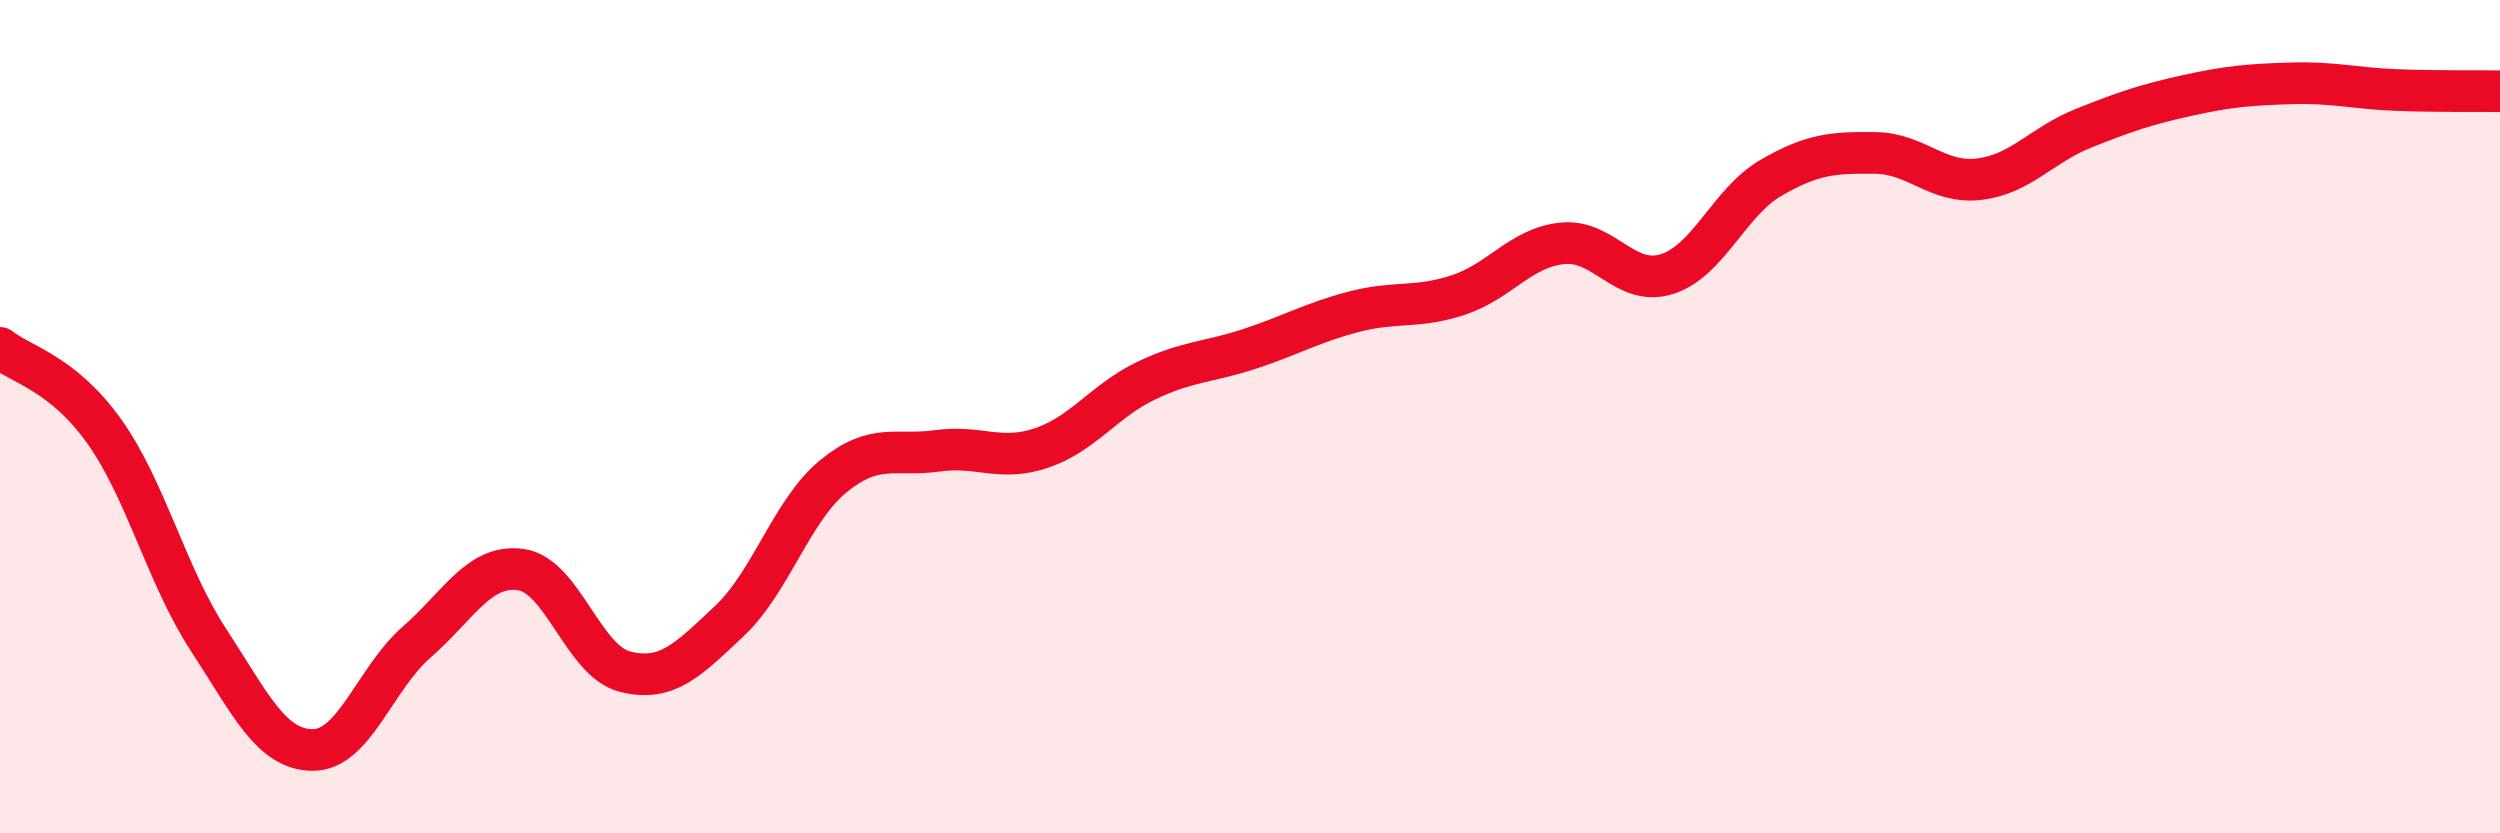
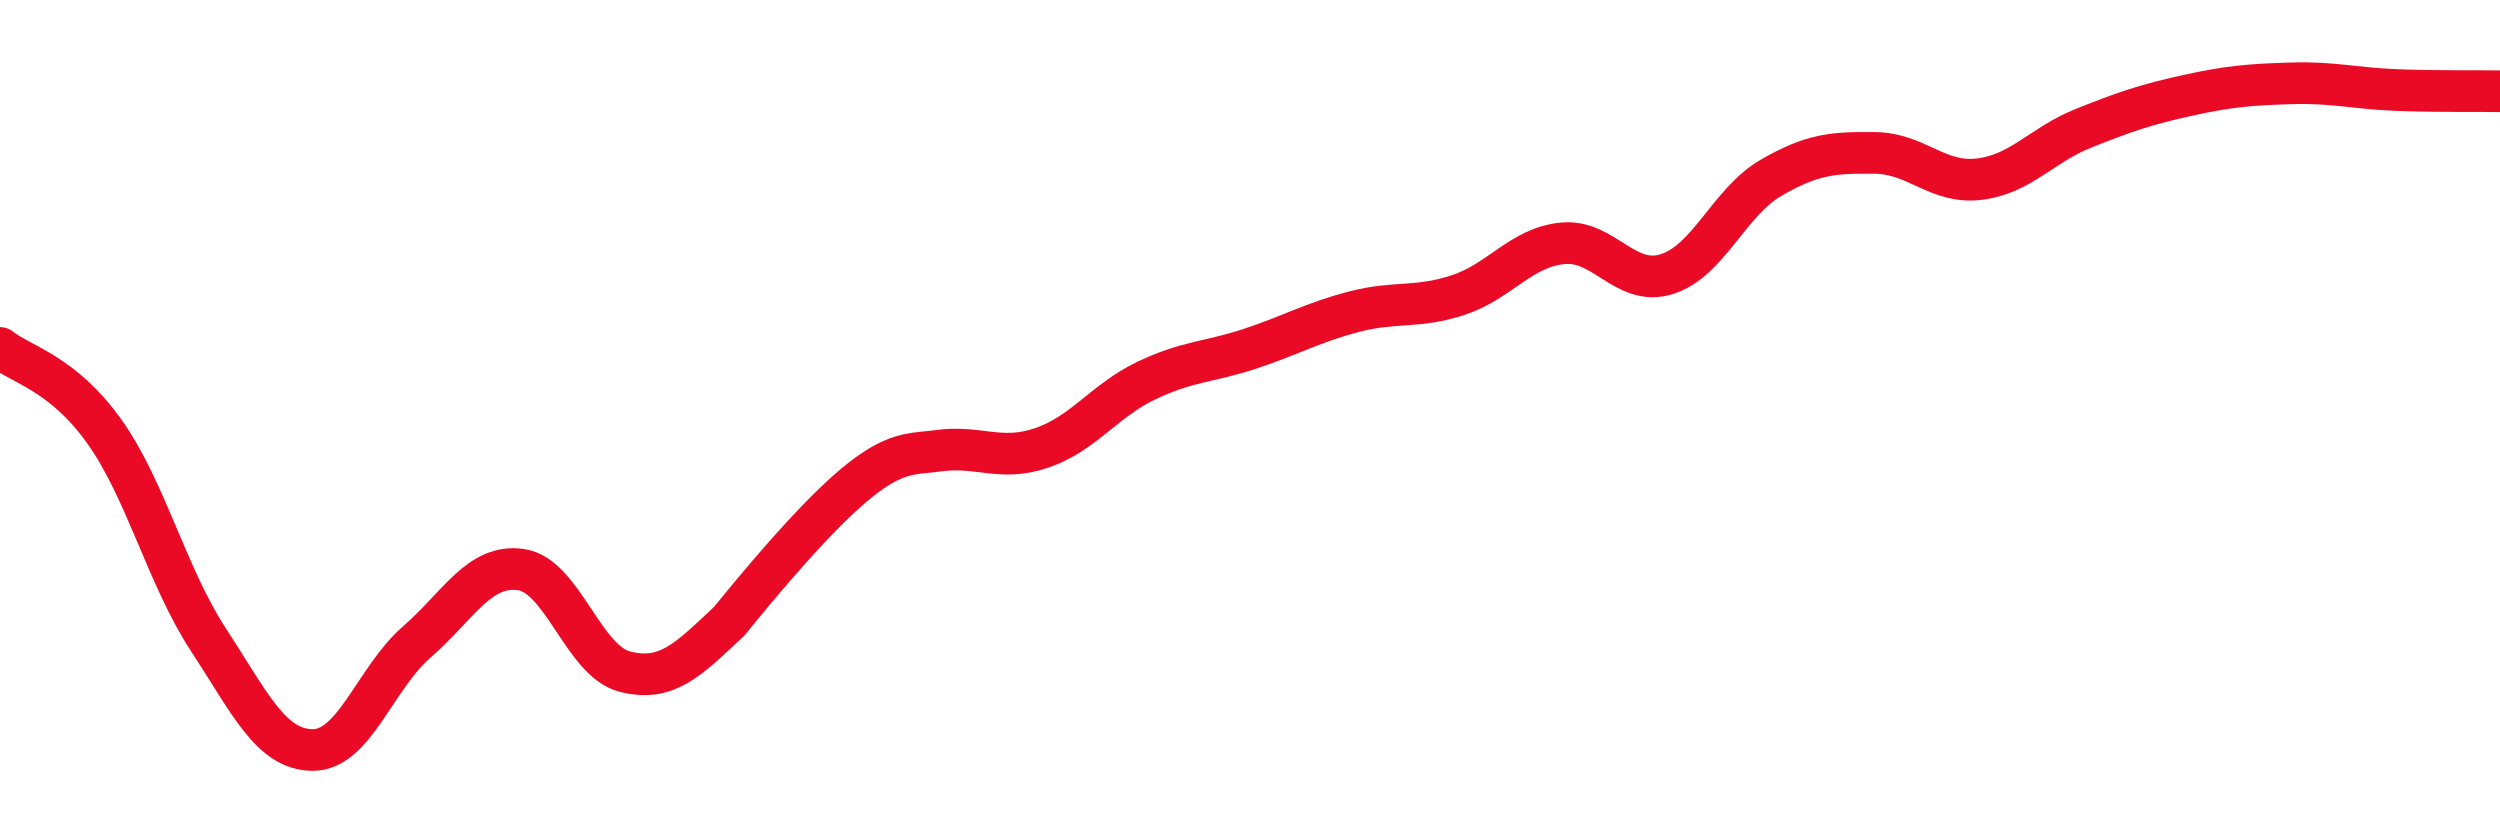
<svg xmlns="http://www.w3.org/2000/svg" width="60" height="20" viewBox="0 0 60 20">
-   <path d="M 0,8.35 C 0.5,8.75 1.5,8.95 2.5,10.35 C 3.5,11.75 4,13.82 5,15.35 C 6,16.88 6.5,17.99 7.5,18 C 8.5,18.01 9,16.28 10,15.41 C 11,14.54 11.5,13.53 12.5,13.67 C 13.5,13.81 14,15.87 15,16.12 C 16,16.37 16.5,15.85 17.5,14.91 C 18.5,13.97 19,12.25 20,11.43 C 21,10.61 21.5,10.96 22.5,10.82 C 23.5,10.68 24,11.09 25,10.75 C 26,10.41 26.5,9.62 27.5,9.14 C 28.5,8.66 29,8.7 30,8.37 C 31,8.04 31.5,7.74 32.5,7.48 C 33.5,7.22 34,7.41 35,7.08 C 36,6.75 36.5,5.94 37.5,5.84 C 38.5,5.74 39,6.89 40,6.58 C 41,6.27 41.5,4.85 42.5,4.27 C 43.5,3.69 44,3.66 45,3.67 C 46,3.68 46.5,4.42 47.5,4.3 C 48.5,4.18 49,3.48 50,3.08 C 51,2.68 51.5,2.51 52.5,2.29 C 53.5,2.07 54,2.03 55,2 C 56,1.97 56.5,2.12 57.5,2.16 C 58.5,2.2 59.5,2.18 60,2.19L60 20L0 20Z" fill="#EB0A25" opacity="0.1" stroke-linecap="round" stroke-linejoin="round" />
-   <path d="M 0,8.35 C 0.5,8.75 1.5,8.95 2.5,10.35 C 3.5,11.75 4,13.82 5,15.35 C 6,16.88 6.5,17.99 7.5,18 C 8.5,18.01 9,16.28 10,15.41 C 11,14.54 11.5,13.53 12.5,13.67 C 13.5,13.81 14,15.87 15,16.12 C 16,16.37 16.5,15.85 17.5,14.91 C 18.5,13.97 19,12.25 20,11.43 C 21,10.61 21.5,10.96 22.5,10.82 C 23.5,10.68 24,11.09 25,10.75 C 26,10.41 26.5,9.62 27.5,9.14 C 28.5,8.66 29,8.7 30,8.37 C 31,8.04 31.5,7.74 32.5,7.48 C 33.5,7.22 34,7.41 35,7.08 C 36,6.75 36.5,5.94 37.5,5.84 C 38.5,5.74 39,6.89 40,6.58 C 41,6.27 41.5,4.85 42.5,4.27 C 43.5,3.69 44,3.66 45,3.67 C 46,3.68 46.5,4.42 47.5,4.3 C 48.5,4.18 49,3.48 50,3.08 C 51,2.68 51.5,2.51 52.5,2.29 C 53.5,2.07 54,2.03 55,2 C 56,1.97 56.5,2.12 57.5,2.16 C 58.5,2.2 59.5,2.18 60,2.19" stroke="#EB0A25" stroke-width="1" fill="none" stroke-linecap="round" stroke-linejoin="round" />
+   <path d="M 0,8.35 C 0.5,8.75 1.5,8.95 2.5,10.35 C 3.5,11.75 4,13.82 5,15.35 C 6,16.88 6.5,17.99 7.5,18 C 8.5,18.01 9,16.28 10,15.41 C 11,14.54 11.5,13.53 12.5,13.67 C 13.5,13.81 14,15.87 15,16.12 C 16,16.37 16.5,15.85 17.5,14.91 C 21,10.61 21.5,10.96 22.5,10.82 C 23.5,10.68 24,11.09 25,10.75 C 26,10.41 26.5,9.62 27.5,9.14 C 28.5,8.66 29,8.7 30,8.37 C 31,8.04 31.5,7.74 32.5,7.48 C 33.5,7.22 34,7.41 35,7.08 C 36,6.75 36.5,5.94 37.5,5.84 C 38.5,5.74 39,6.89 40,6.58 C 41,6.27 41.5,4.85 42.5,4.27 C 43.5,3.69 44,3.66 45,3.67 C 46,3.68 46.5,4.42 47.5,4.3 C 48.5,4.18 49,3.48 50,3.08 C 51,2.68 51.5,2.51 52.5,2.29 C 53.5,2.07 54,2.03 55,2 C 56,1.97 56.5,2.12 57.5,2.16 C 58.5,2.2 59.5,2.18 60,2.19" stroke="#EB0A25" stroke-width="1" fill="none" stroke-linecap="round" stroke-linejoin="round" />
</svg>